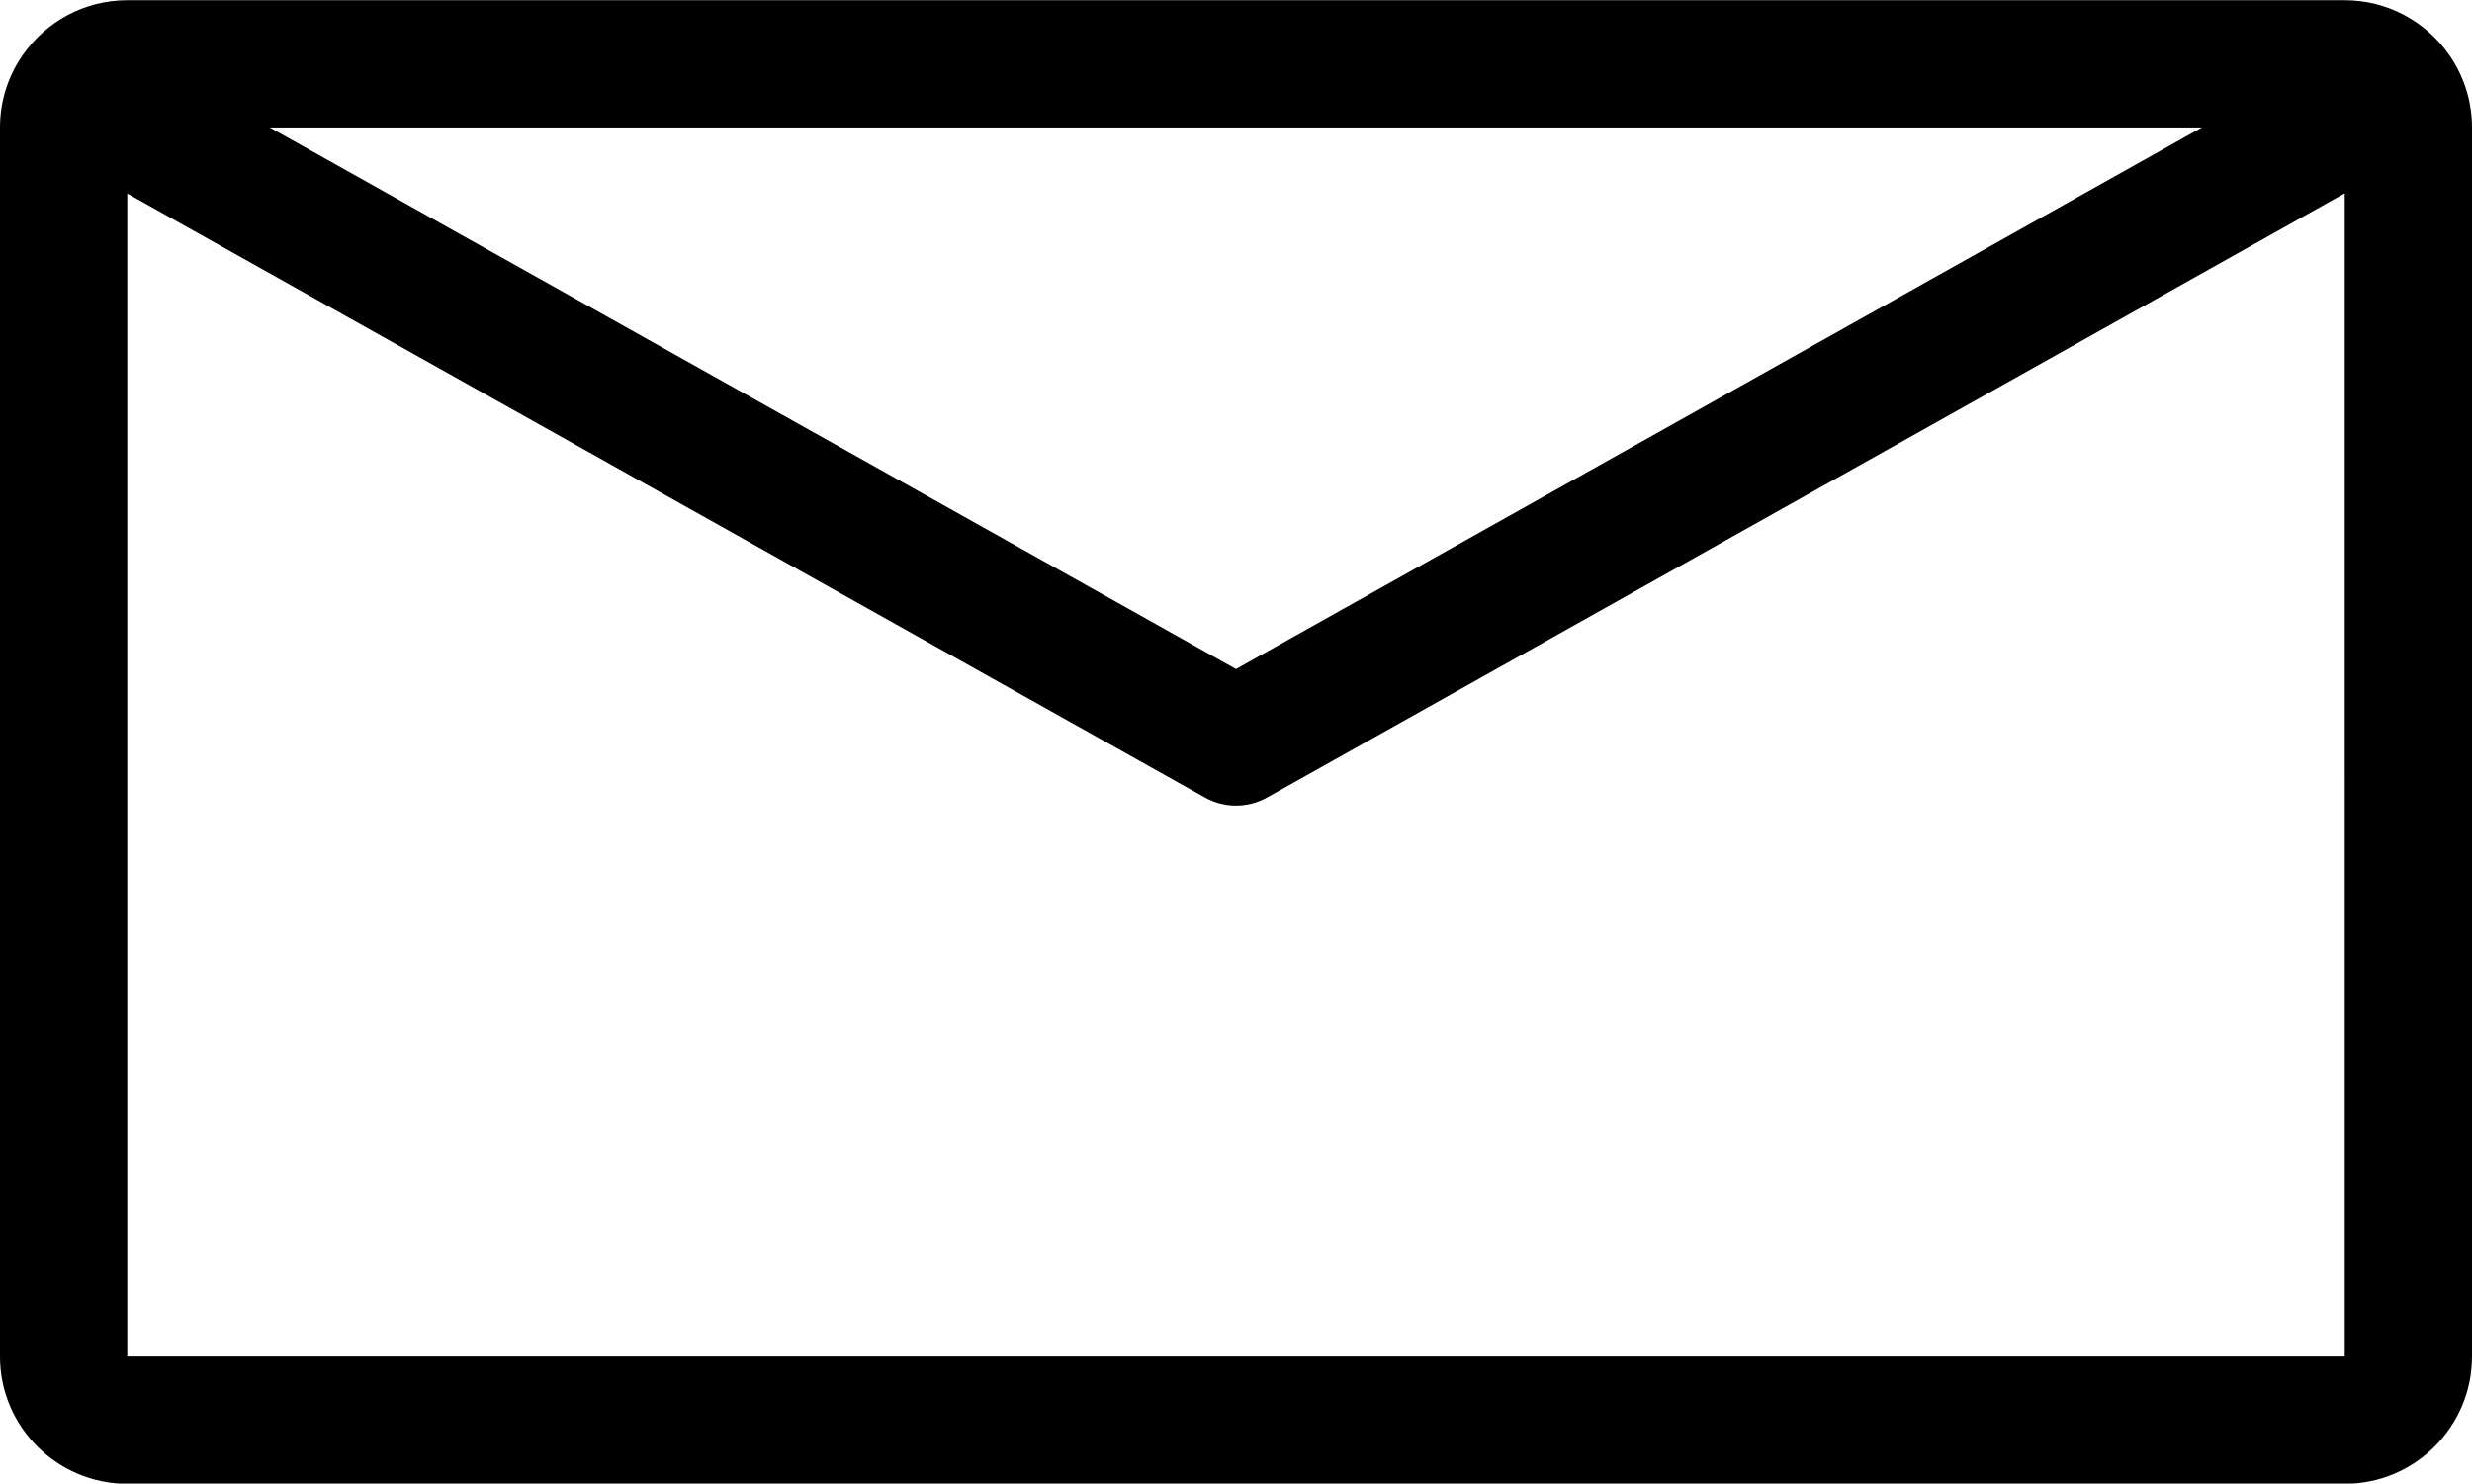
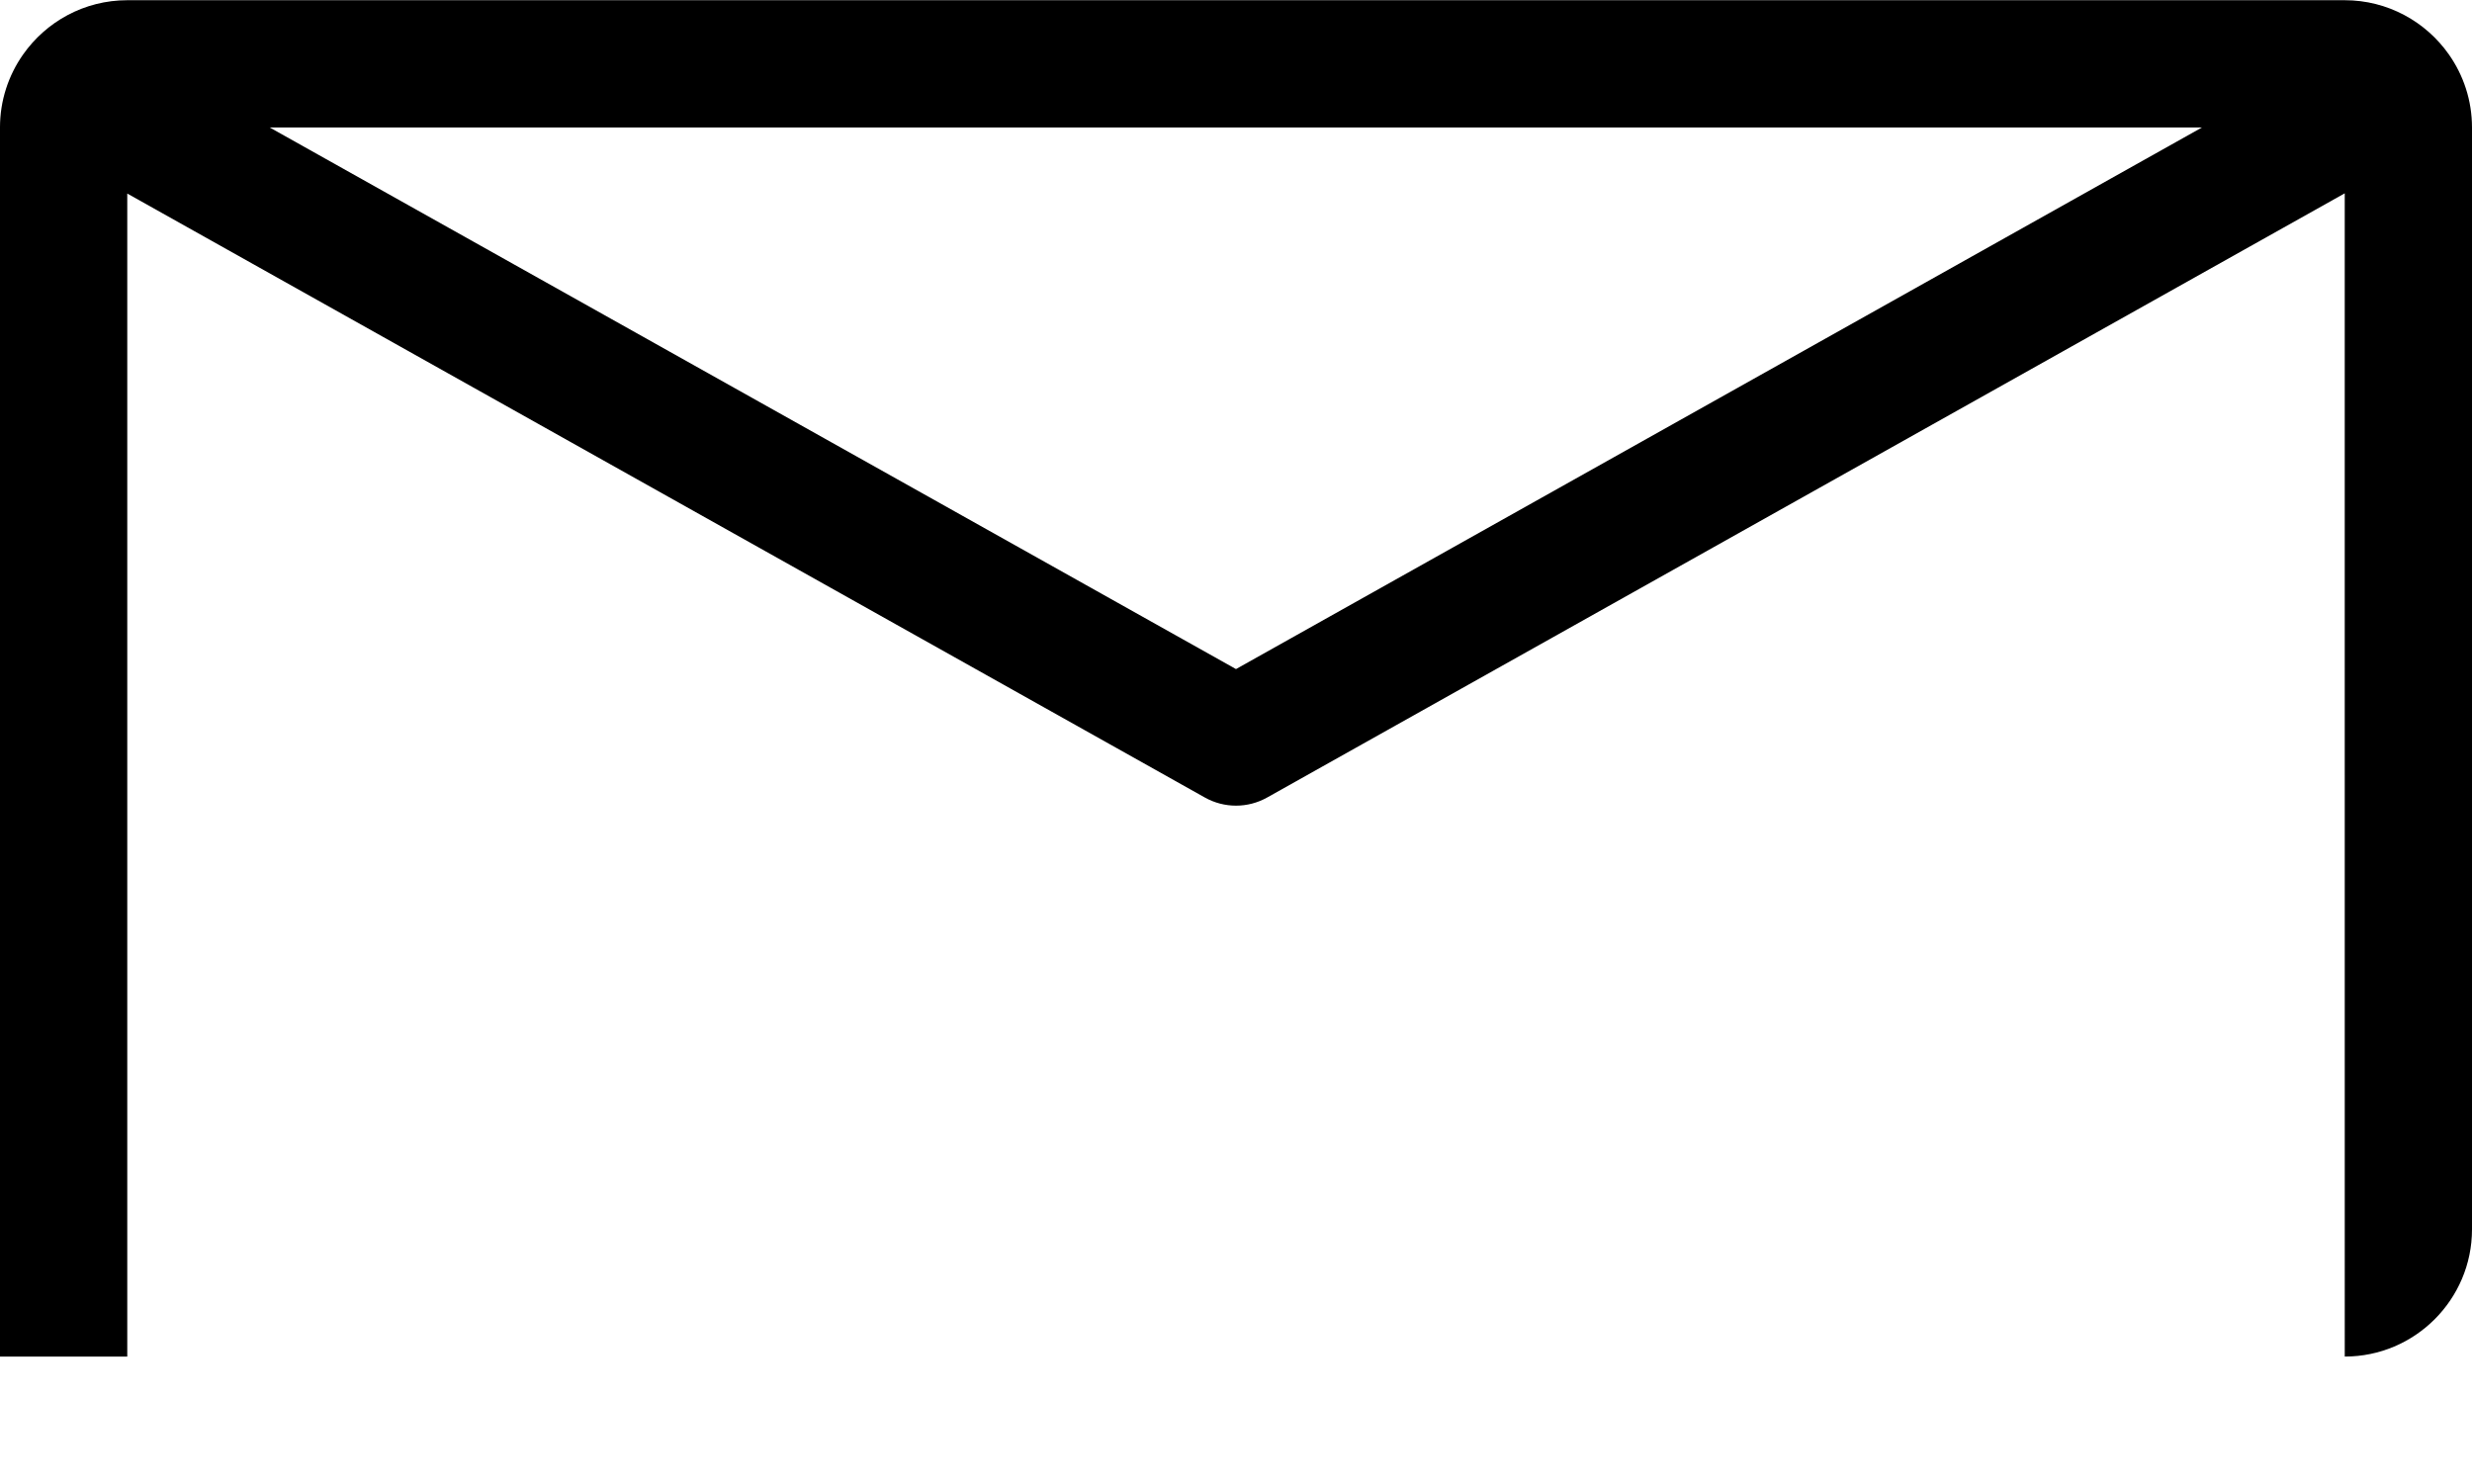
<svg xmlns="http://www.w3.org/2000/svg" height="288.1" preserveAspectRatio="xMidYMid meet" version="1.0" viewBox="16.0 111.9 480.0 288.1" width="480.0" zoomAndPan="magnify">
  <g id="change1_1">
-     <path d="M491.521,122.491c-.004-.005-.008-.011-.011-.016-4.475-6.364-11.868-10.534-20.222-10.534H40.712c-8.367,0-15.772,4.184-20.245,10.566-.005,.006-.009,.013-.014,.019-2.803,4.007-4.454,8.877-4.454,14.127v238.692c0,13.627,11.086,24.712,24.712,24.712H471.288c13.626,0,24.712-11.086,24.712-24.712V136.654c0-5.266-1.661-10.149-4.479-14.163Zm-47.954,14.163l-187.568,105.18L68.364,136.654H443.567ZM40.712,375.346V149.485l209.246,117.294c1.877,1.052,3.959,1.578,6.042,1.578,2.083,0,4.166-.526,6.044-1.579l209.244-117.336,.003,225.904H40.712Z" />
+     <path d="M491.521,122.491c-.004-.005-.008-.011-.011-.016-4.475-6.364-11.868-10.534-20.222-10.534H40.712c-8.367,0-15.772,4.184-20.245,10.566-.005,.006-.009,.013-.014,.019-2.803,4.007-4.454,8.877-4.454,14.127v238.692H471.288c13.626,0,24.712-11.086,24.712-24.712V136.654c0-5.266-1.661-10.149-4.479-14.163Zm-47.954,14.163l-187.568,105.18L68.364,136.654H443.567ZM40.712,375.346V149.485l209.246,117.294c1.877,1.052,3.959,1.578,6.042,1.578,2.083,0,4.166-.526,6.044-1.579l209.244-117.336,.003,225.904H40.712Z" />
  </g>
</svg>